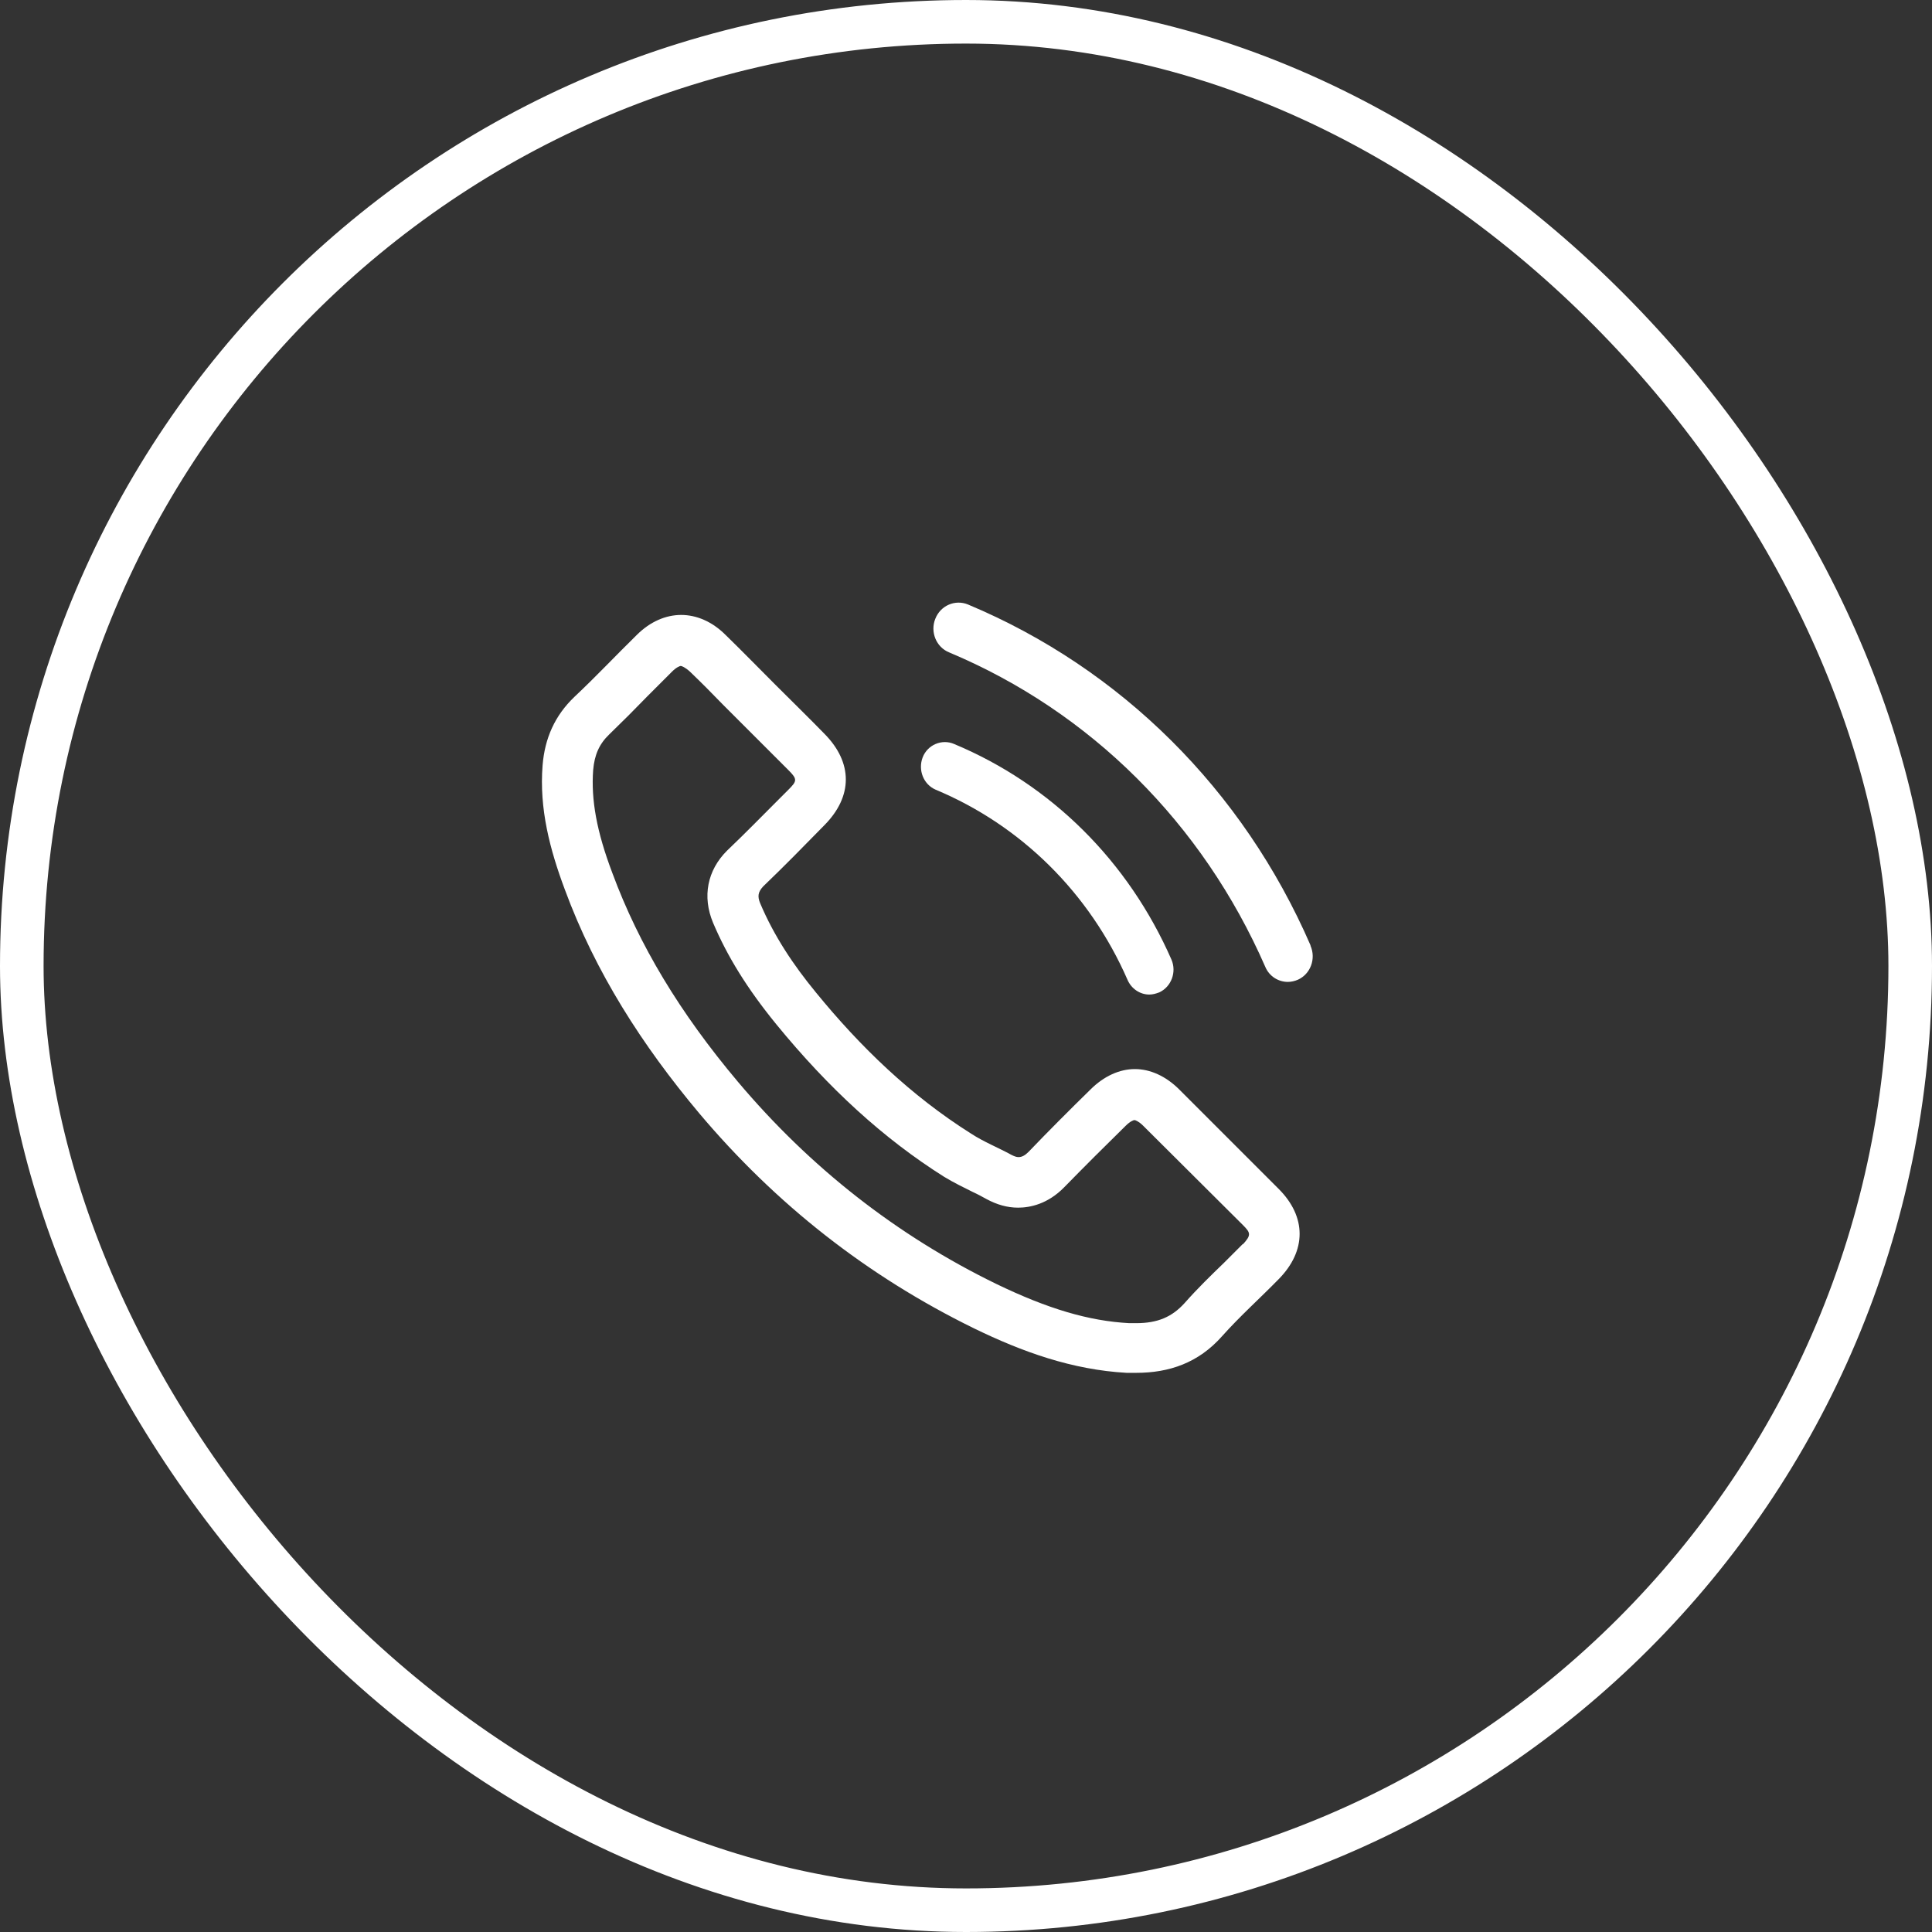
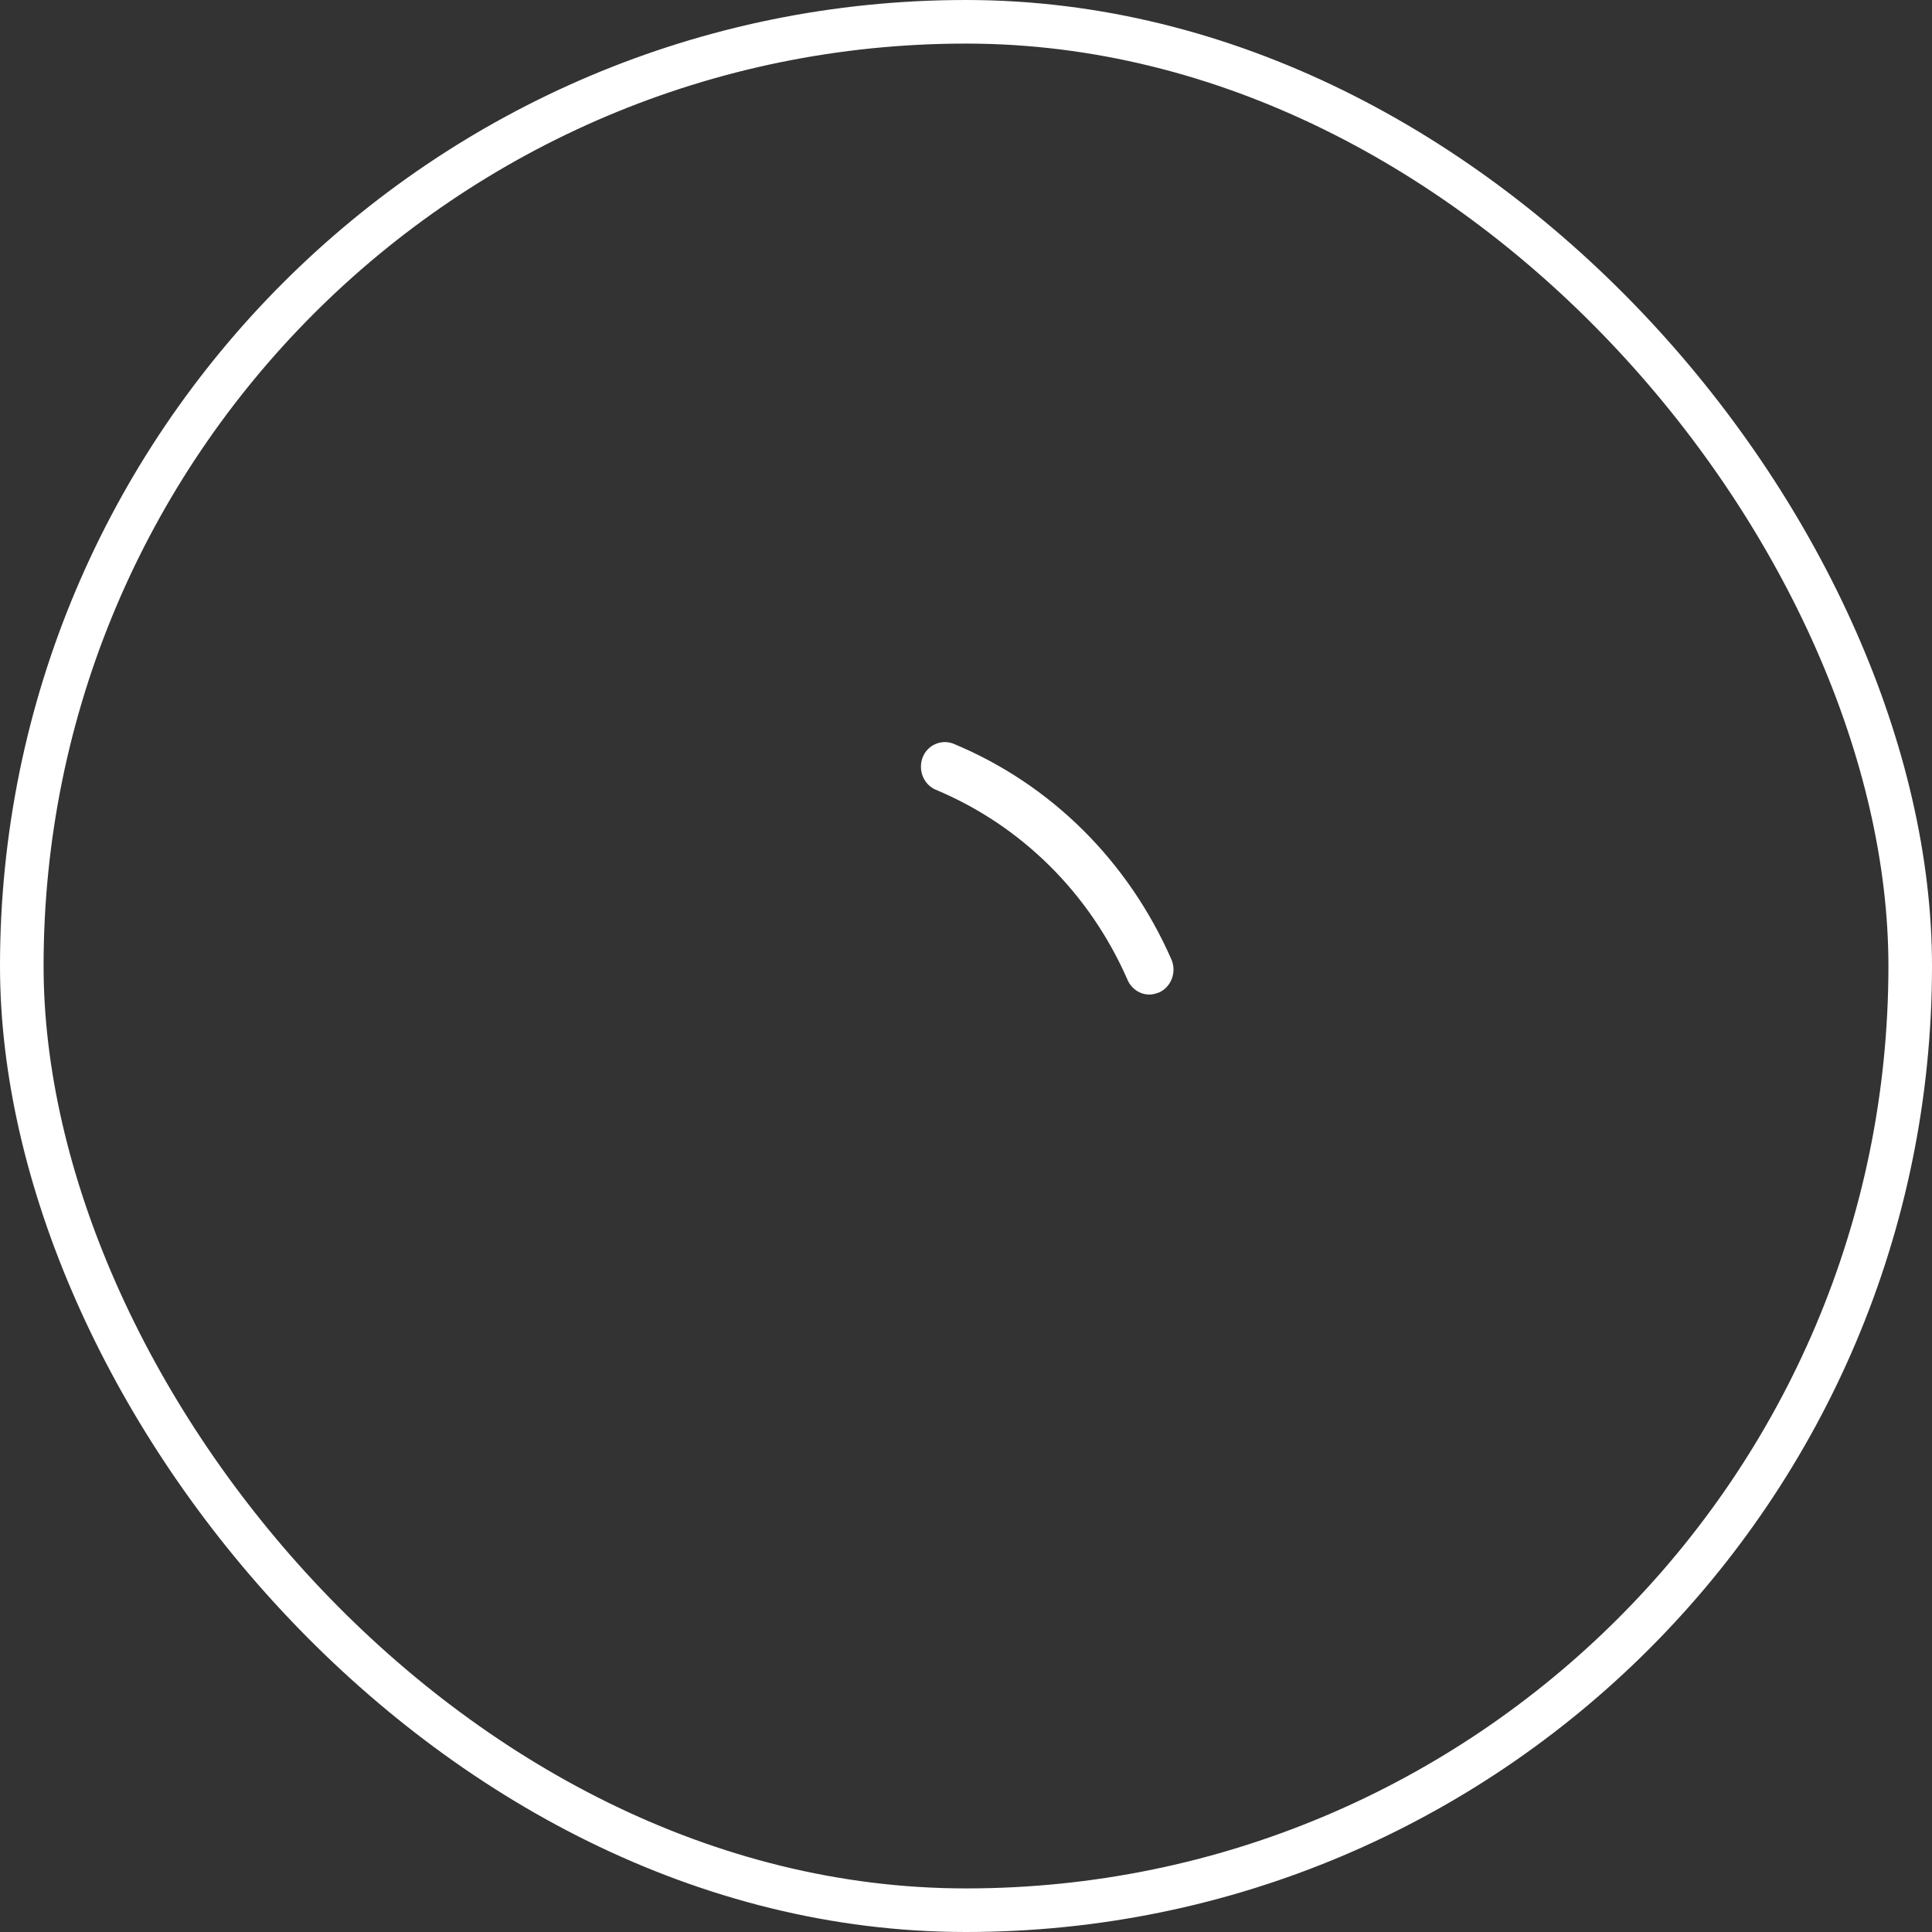
<svg xmlns="http://www.w3.org/2000/svg" id="_Слой_2" data-name="Слой 2" viewBox="0 0 44.33 44.33">
  <rect x="0" y="0" width="44.33" height="44.33" fill="#333333" stroke="none" />
  <defs>
    <style> .cls-1 { fill: none; stroke: #fff; stroke-miterlimit: 10; } .cls-2 { fill: #fff; stroke-width: 0px; } </style>
  </defs>
  <g id="_Слой_1-2" data-name="Слой 1">
    <g>
      <rect class="cls-1" x=".5" y=".5" width="43.33" height="43.33" rx="21.67" ry="21.67" transform="translate(44.33 44.33) rotate(180)" />
      <g>
-         <path class="cls-2" d="m30.07,21.69c-1.55-3.57-4.35-6.35-7.86-7.82-.29-.12-.63.02-.75.33-.12.3.02.65.32.77,3.24,1.36,5.81,3.92,7.25,7.21.09.22.3.35.52.35.08,0,.16-.02.23-.05.29-.13.42-.48.29-.78Z" />
        <path class="cls-2" d="m21.47,18.12c1.96.82,3.53,2.37,4.4,4.36.09.21.29.34.5.34.08,0,.15-.02.23-.05.28-.13.4-.47.28-.75-.99-2.26-2.76-4.02-4.99-4.95-.28-.12-.61.02-.72.31-.11.29.02.62.3.74Z" />
-         <path class="cls-2" d="m27.06,25c-.31-.31-.67-.47-1.02-.47s-.71.16-1.02.47c-.48.47-.95.94-1.42,1.43-.08.08-.15.12-.23.12-.05,0-.1-.02-.16-.05-.31-.17-.64-.3-.93-.49-1.38-.87-2.54-1.99-3.56-3.24-.51-.62-.96-1.29-1.28-2.05-.06-.15-.05-.25.07-.38.48-.46.94-.93,1.41-1.41.65-.66.65-1.43,0-2.09-.37-.38-.74-.74-1.12-1.12-.38-.38-.76-.77-1.15-1.15-.31-.31-.67-.46-1.02-.46-.35,0-.71.15-1.02.46-.48.47-.94.96-1.43,1.42-.45.43-.68.95-.73,1.57-.08,1,.17,1.94.51,2.85.7,1.9,1.78,3.58,3.08,5.13,1.76,2.09,3.86,3.74,6.31,4.94,1.11.54,2.25.95,3.5,1.02.08,0,.15,0,.22,0,.76,0,1.43-.23,1.97-.84.41-.46.87-.87,1.3-1.31.64-.65.64-1.43,0-2.07-.76-.76-1.53-1.53-2.29-2.29Zm1.46,3.54c-.14.14-.29.29-.43.43-.3.29-.61.59-.91.93-.29.32-.62.46-1.11.46-.05,0-.11,0-.16,0-.93-.05-1.87-.33-3.05-.9-2.28-1.11-4.27-2.67-5.93-4.64-1.33-1.58-2.27-3.14-2.88-4.79-.36-.95-.49-1.68-.44-2.36.03-.35.14-.6.37-.82.3-.29.59-.58.88-.88.19-.19.37-.37.56-.56.1-.1.18-.13.2-.13s.1.03.21.13c.26.25.51.5.76.76l.38.38c.19.19.38.38.57.57.18.18.37.37.55.55.21.21.2.25,0,.45l-.2.2c-.4.4-.79.8-1.21,1.2-.45.45-.57,1.05-.32,1.65.33.78.79,1.52,1.45,2.33,1.21,1.48,2.47,2.63,3.85,3.5.23.14.46.25.66.35.11.05.22.11.31.16.24.13.48.2.73.2.27,0,.68-.08,1.06-.47.46-.47.92-.93,1.41-1.41.1-.1.18-.13.2-.13s.1.03.2.13c.76.76,1.53,1.52,2.29,2.28.18.18.19.23,0,.44Z" />
      </g>
    </g>
  </g>
</svg>